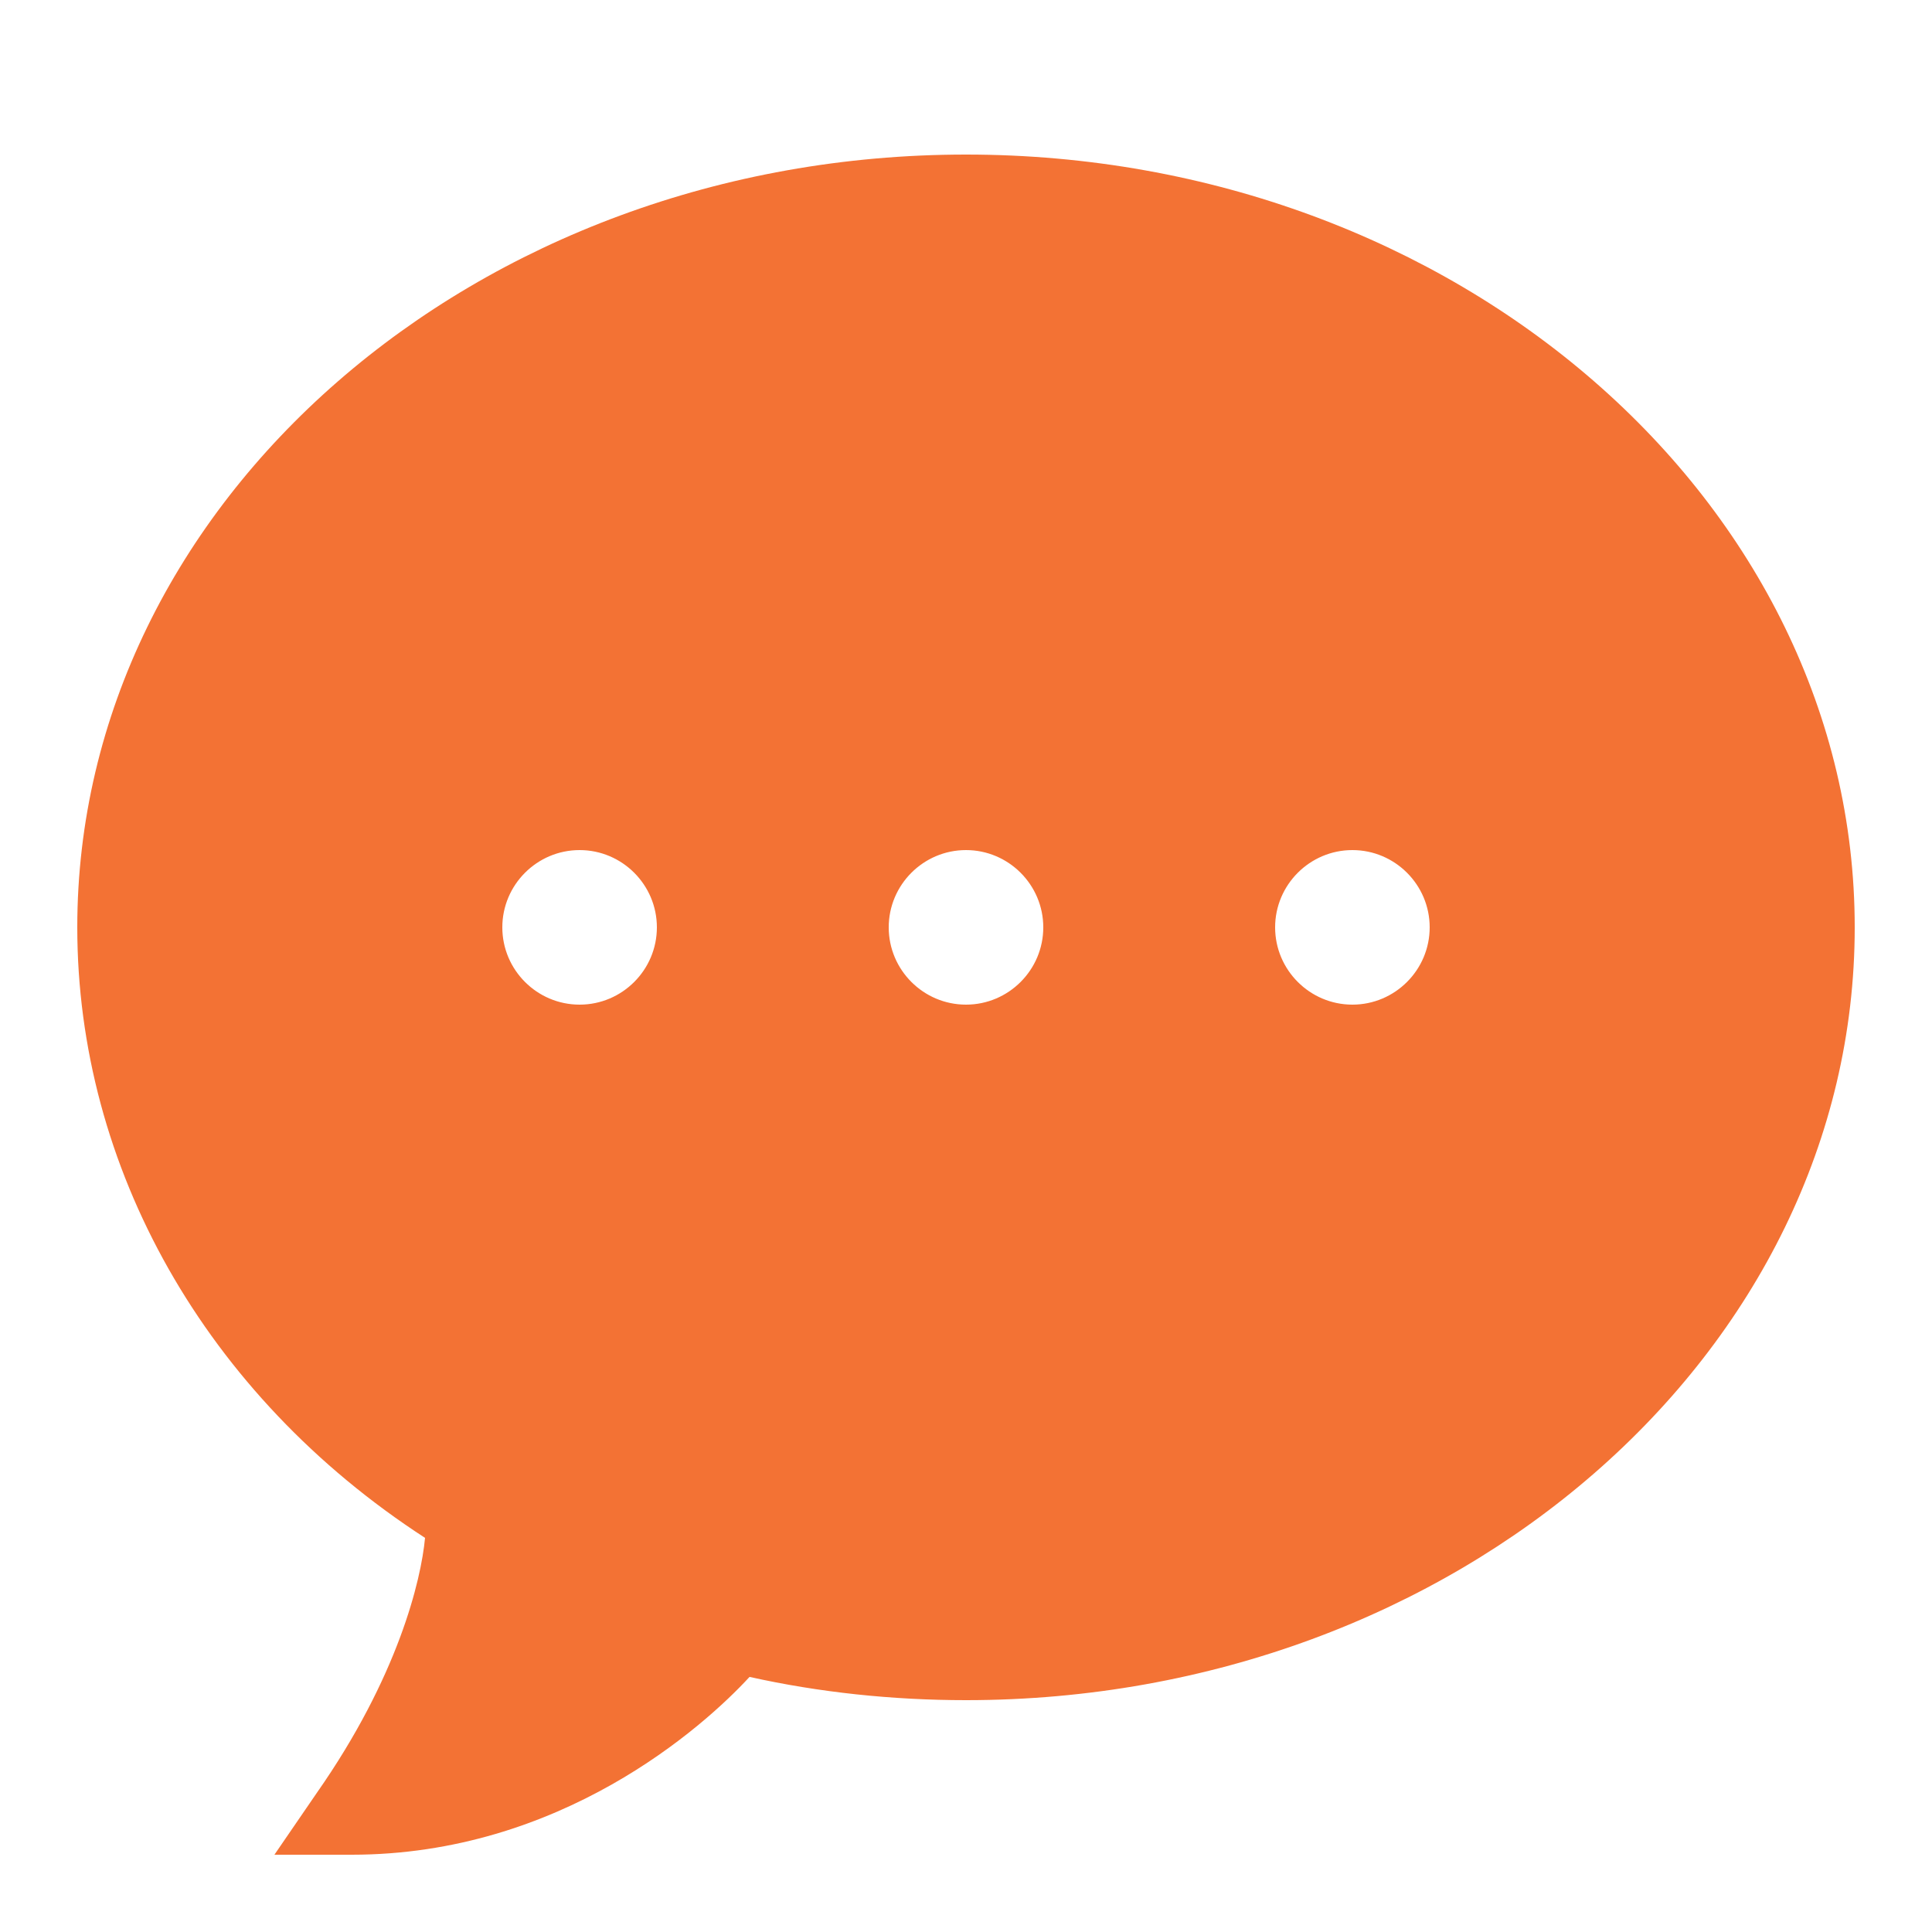
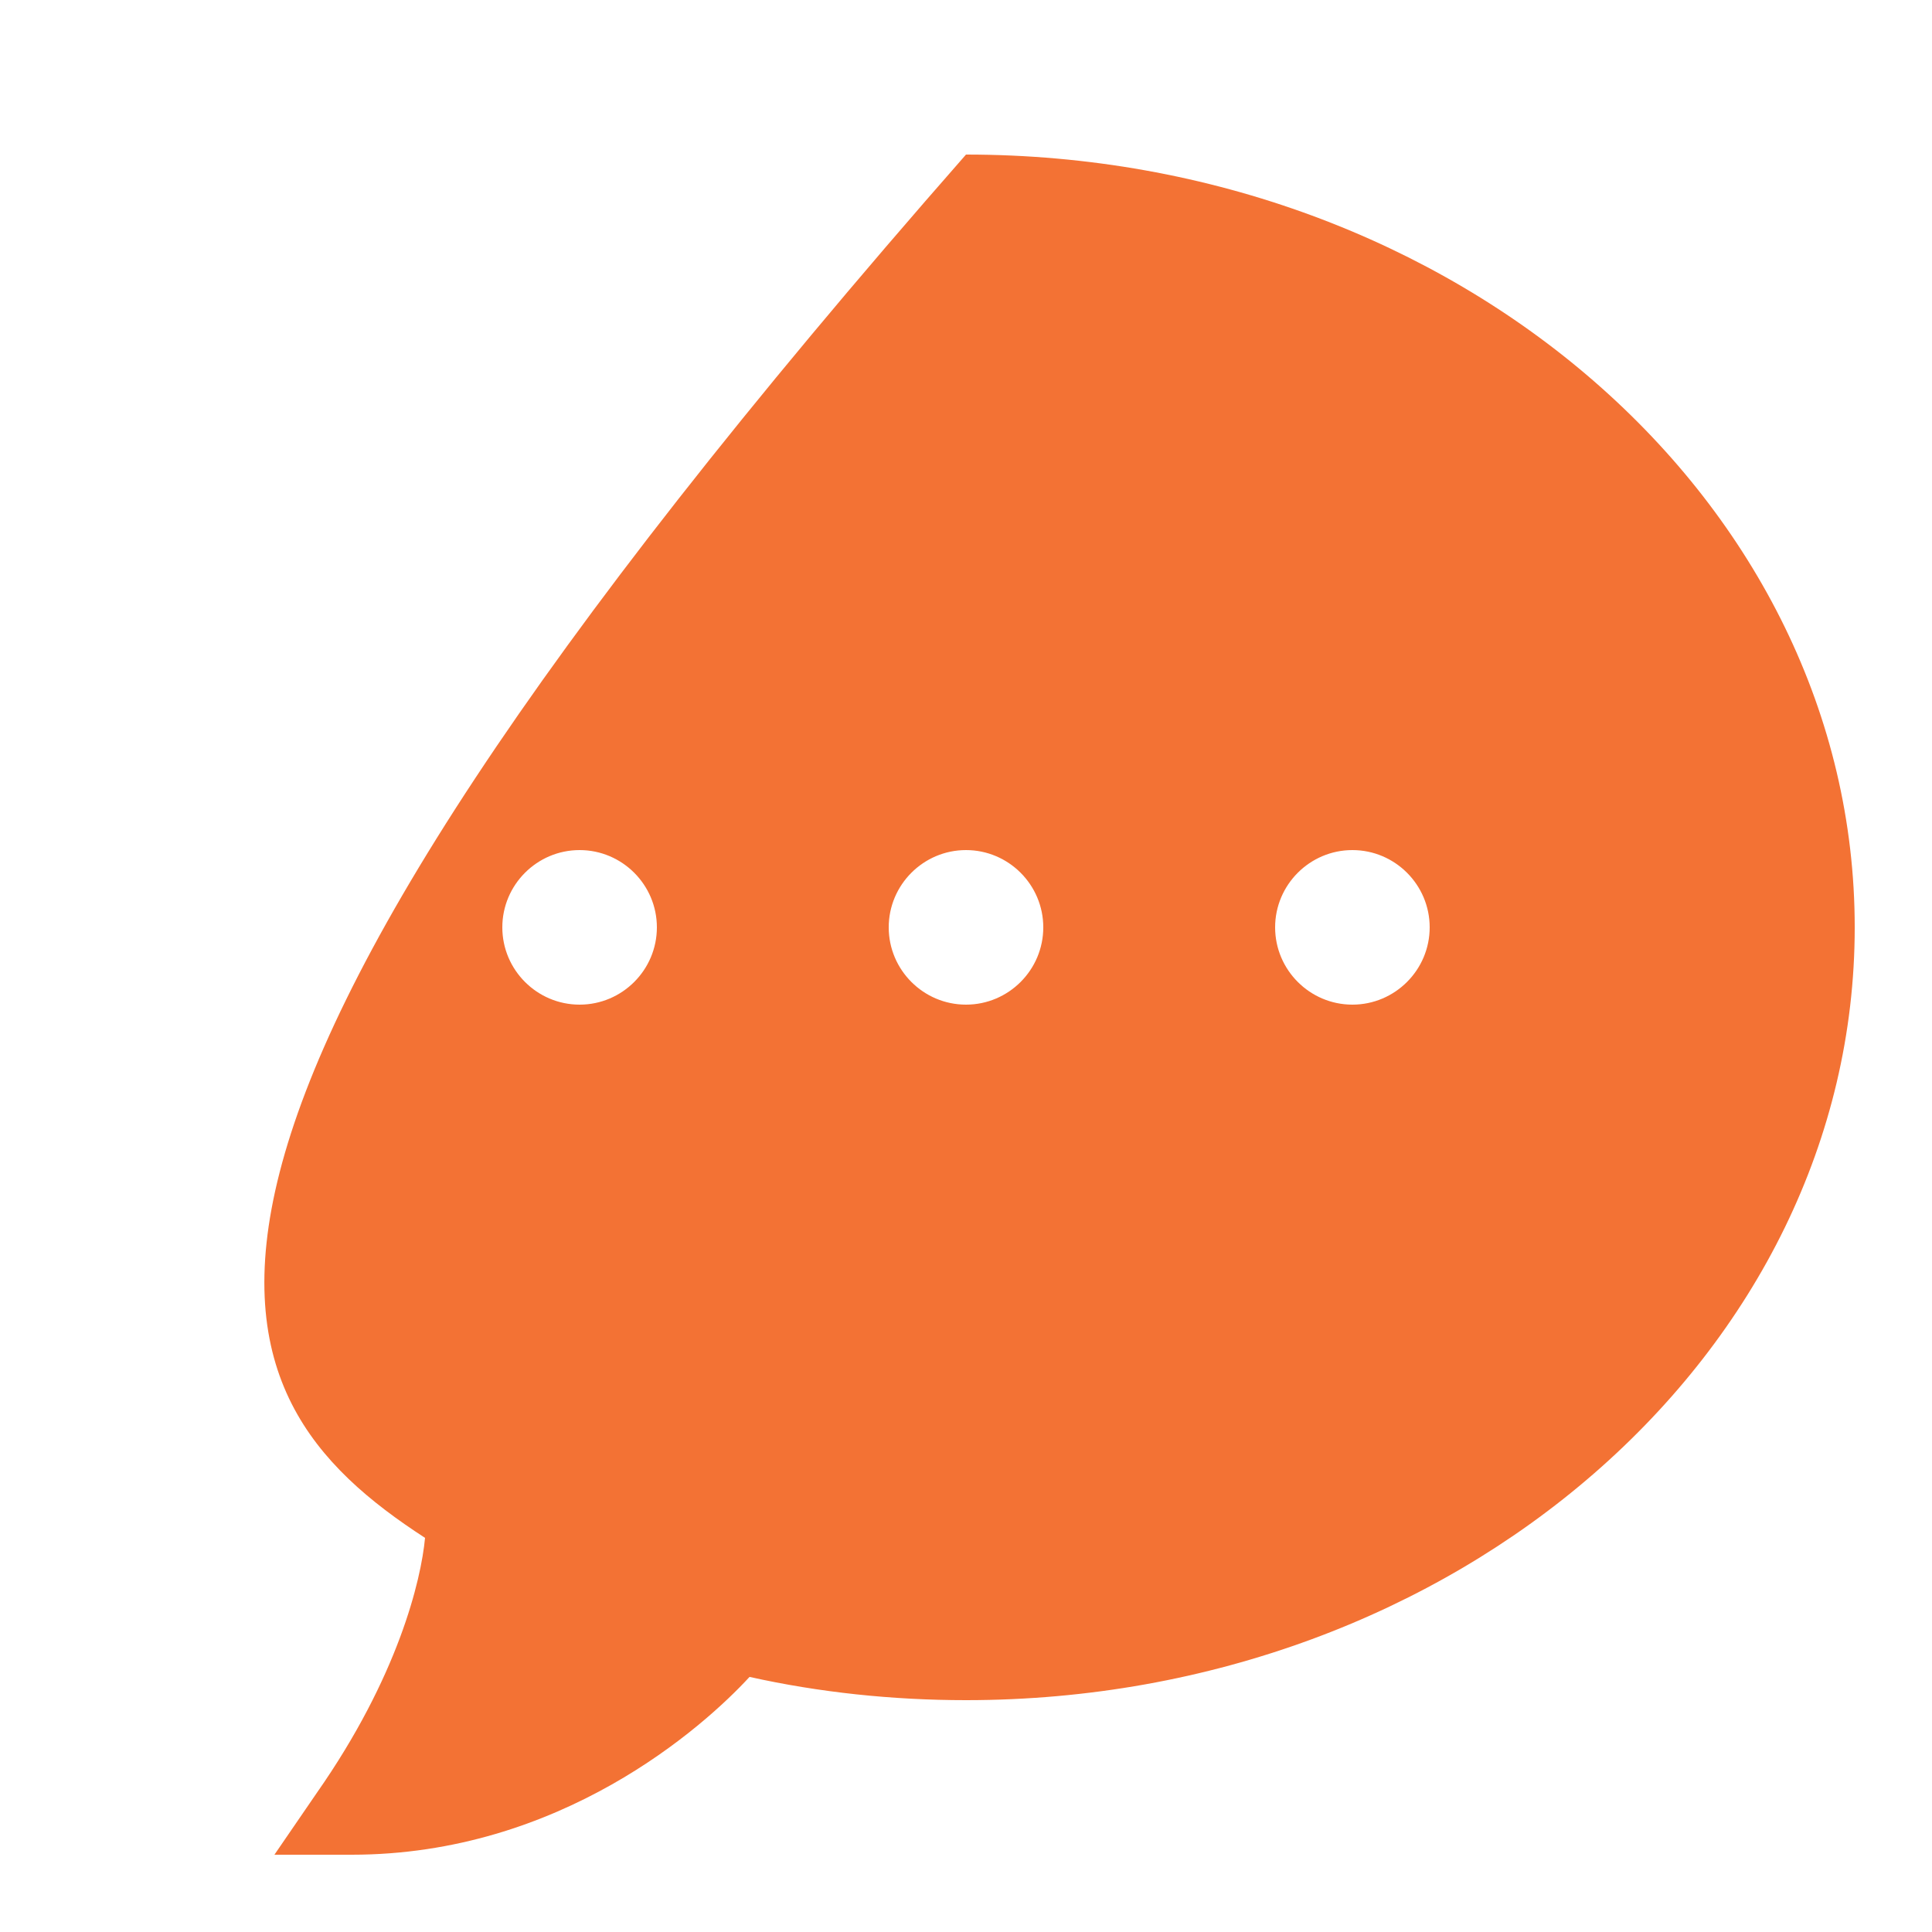
<svg xmlns="http://www.w3.org/2000/svg" width="27" height="27" viewBox="0 0 27 27" fill="none">
-   <path d="M13.5 2.16C6.643 2.16 1.08 7.02 1.08 12.96C1.08 16.308 2.862 19.495 5.94 21.492C5.885 22.085 5.562 23.435 4.428 25.055L3.835 25.92H4.915C7.83 25.92 9.828 24.138 10.475 23.435C11.448 23.652 12.475 23.76 13.5 23.76C20.358 23.76 25.92 18.9 25.92 12.96C25.92 7.02 20.358 2.16 13.5 2.16ZM8.1 14.04C7.505 14.04 7.02 13.555 7.02 12.96C7.02 12.365 7.505 11.88 8.1 11.88C8.695 11.88 9.18 12.365 9.18 12.96C9.18 13.555 8.695 14.04 8.1 14.04ZM13.5 14.04C12.905 14.04 12.42 13.555 12.42 12.96C12.42 12.365 12.905 11.88 13.5 11.88C14.095 11.88 14.58 12.365 14.58 12.96C14.58 13.555 14.095 14.04 13.5 14.04ZM18.9 14.04C18.305 14.04 17.82 13.555 17.82 12.96C17.82 12.365 18.305 11.88 18.9 11.88C19.495 11.88 19.98 12.365 19.98 12.96C19.98 13.555 19.495 14.04 18.9 14.04Z" fill="#F37234" />
+   <path d="M13.5 2.16C1.08 16.308 2.862 19.495 5.94 21.492C5.885 22.085 5.562 23.435 4.428 25.055L3.835 25.92H4.915C7.83 25.92 9.828 24.138 10.475 23.435C11.448 23.652 12.475 23.76 13.5 23.76C20.358 23.76 25.92 18.9 25.92 12.96C25.92 7.02 20.358 2.16 13.5 2.16ZM8.1 14.04C7.505 14.04 7.02 13.555 7.02 12.96C7.02 12.365 7.505 11.88 8.1 11.88C8.695 11.88 9.18 12.365 9.18 12.96C9.18 13.555 8.695 14.04 8.1 14.04ZM13.5 14.04C12.905 14.04 12.42 13.555 12.42 12.96C12.42 12.365 12.905 11.88 13.5 11.88C14.095 11.88 14.58 12.365 14.58 12.96C14.58 13.555 14.095 14.04 13.5 14.04ZM18.9 14.04C18.305 14.04 17.82 13.555 17.82 12.96C17.82 12.365 18.305 11.88 18.9 11.88C19.495 11.88 19.98 12.365 19.98 12.96C19.98 13.555 19.495 14.04 18.9 14.04Z" fill="#F37234" />
</svg>